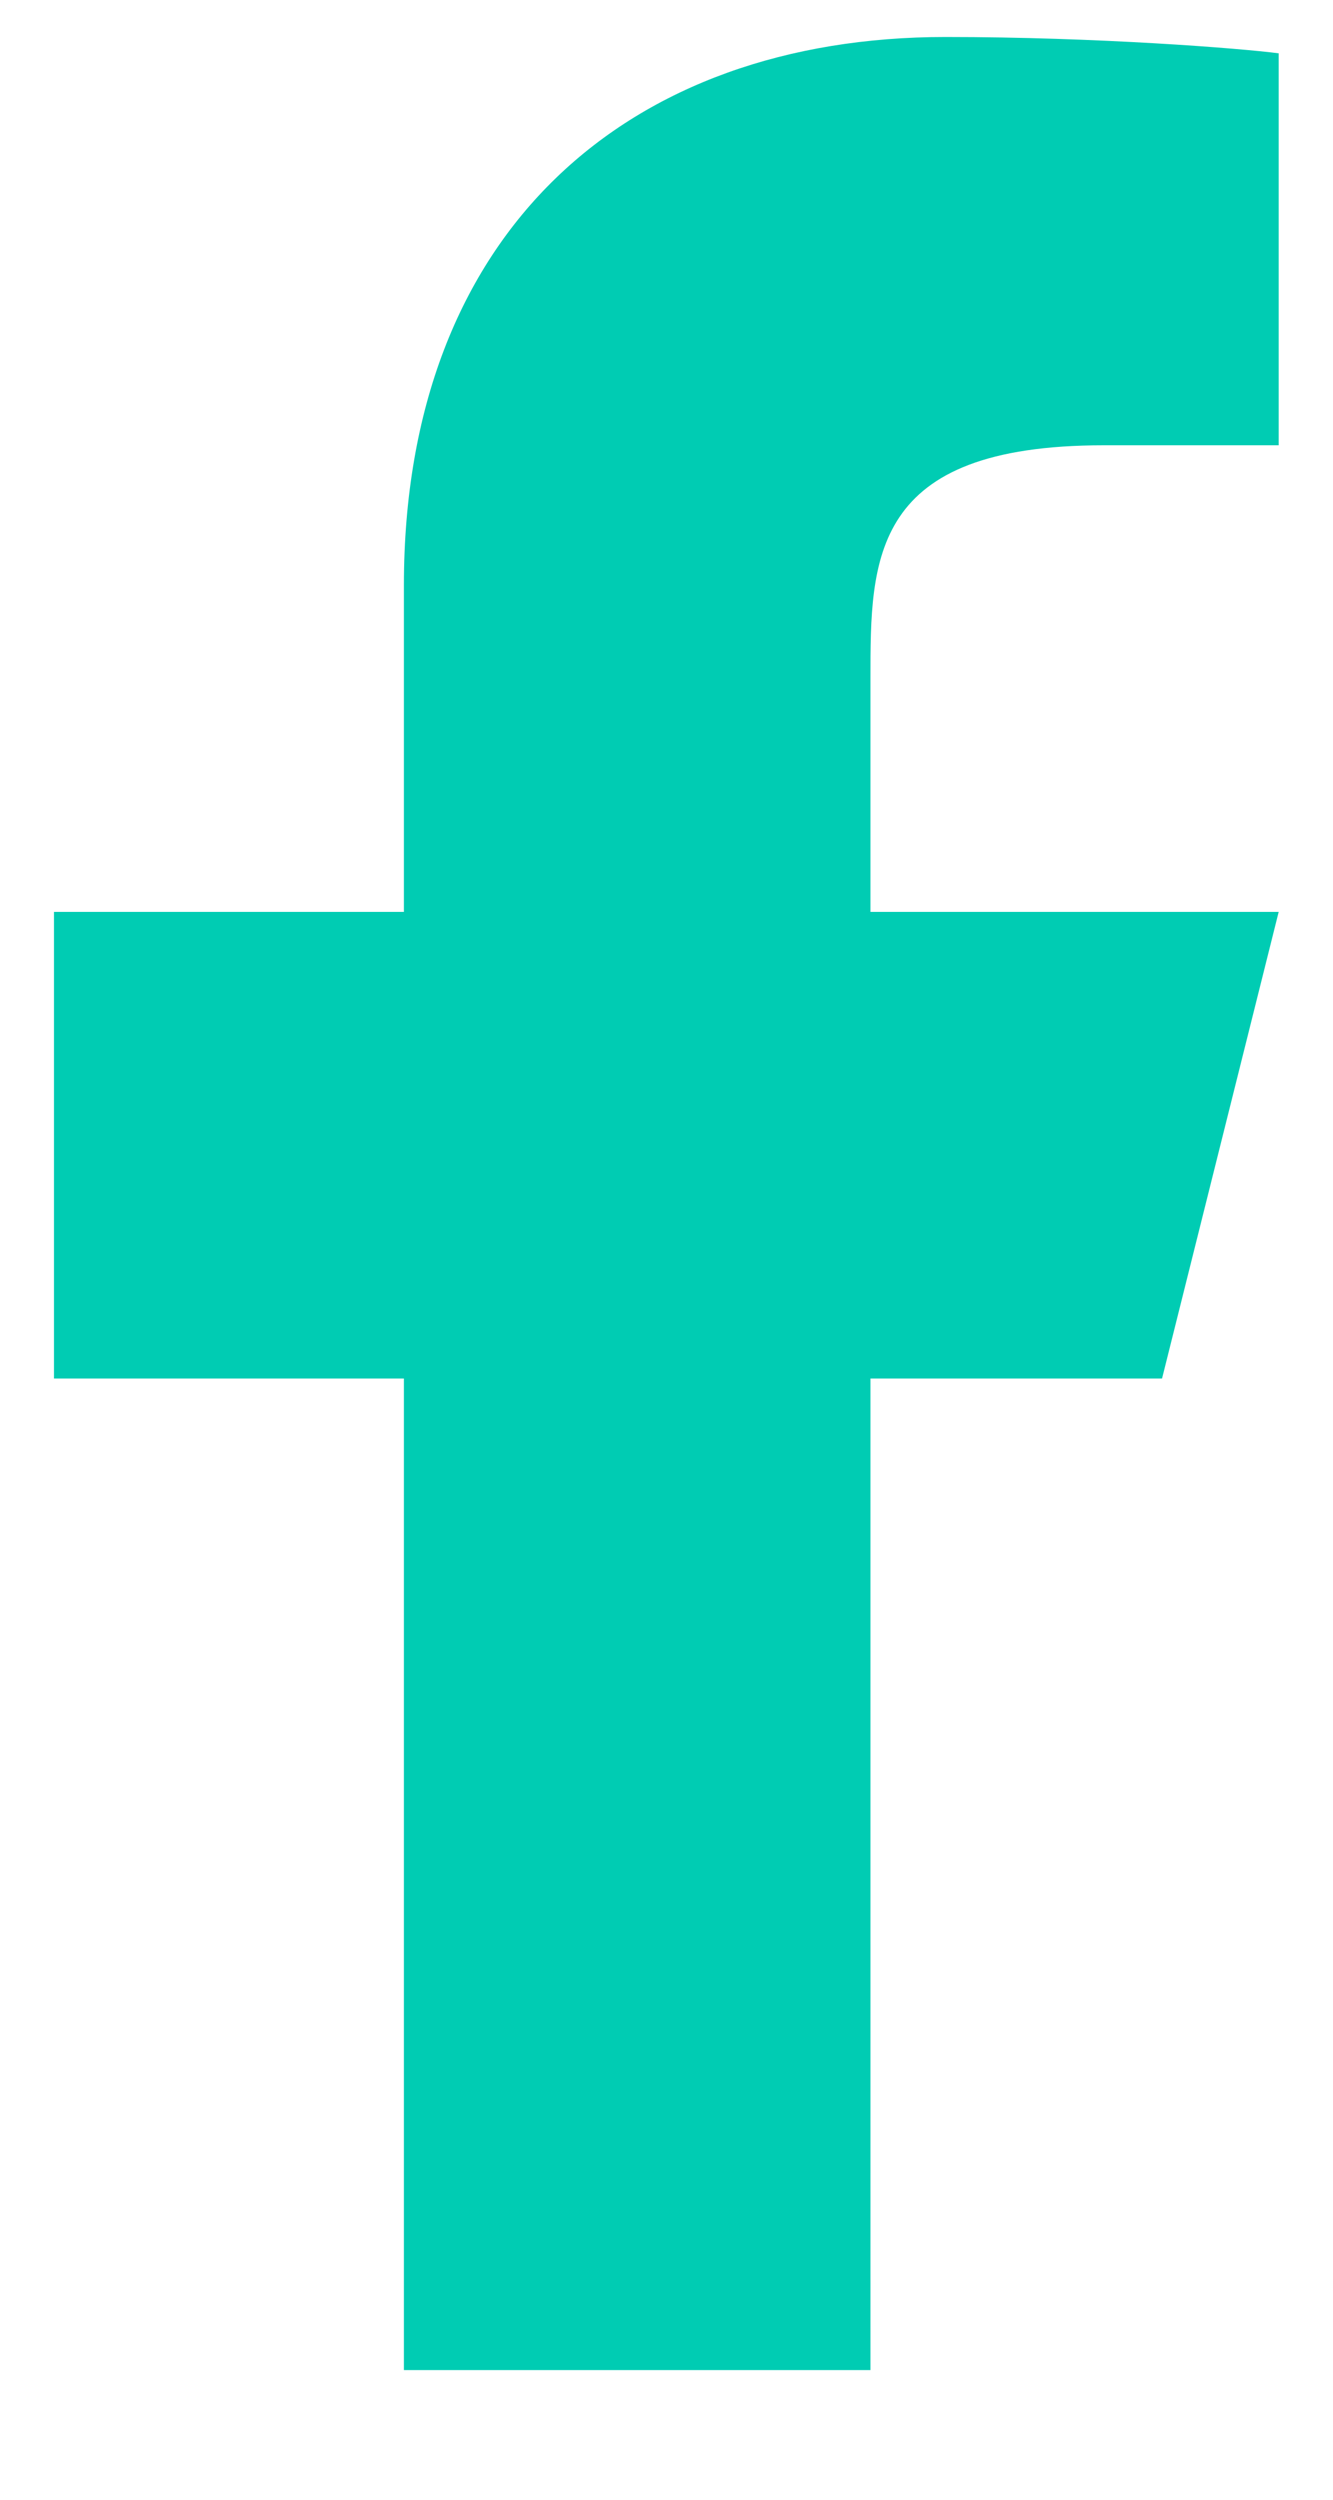
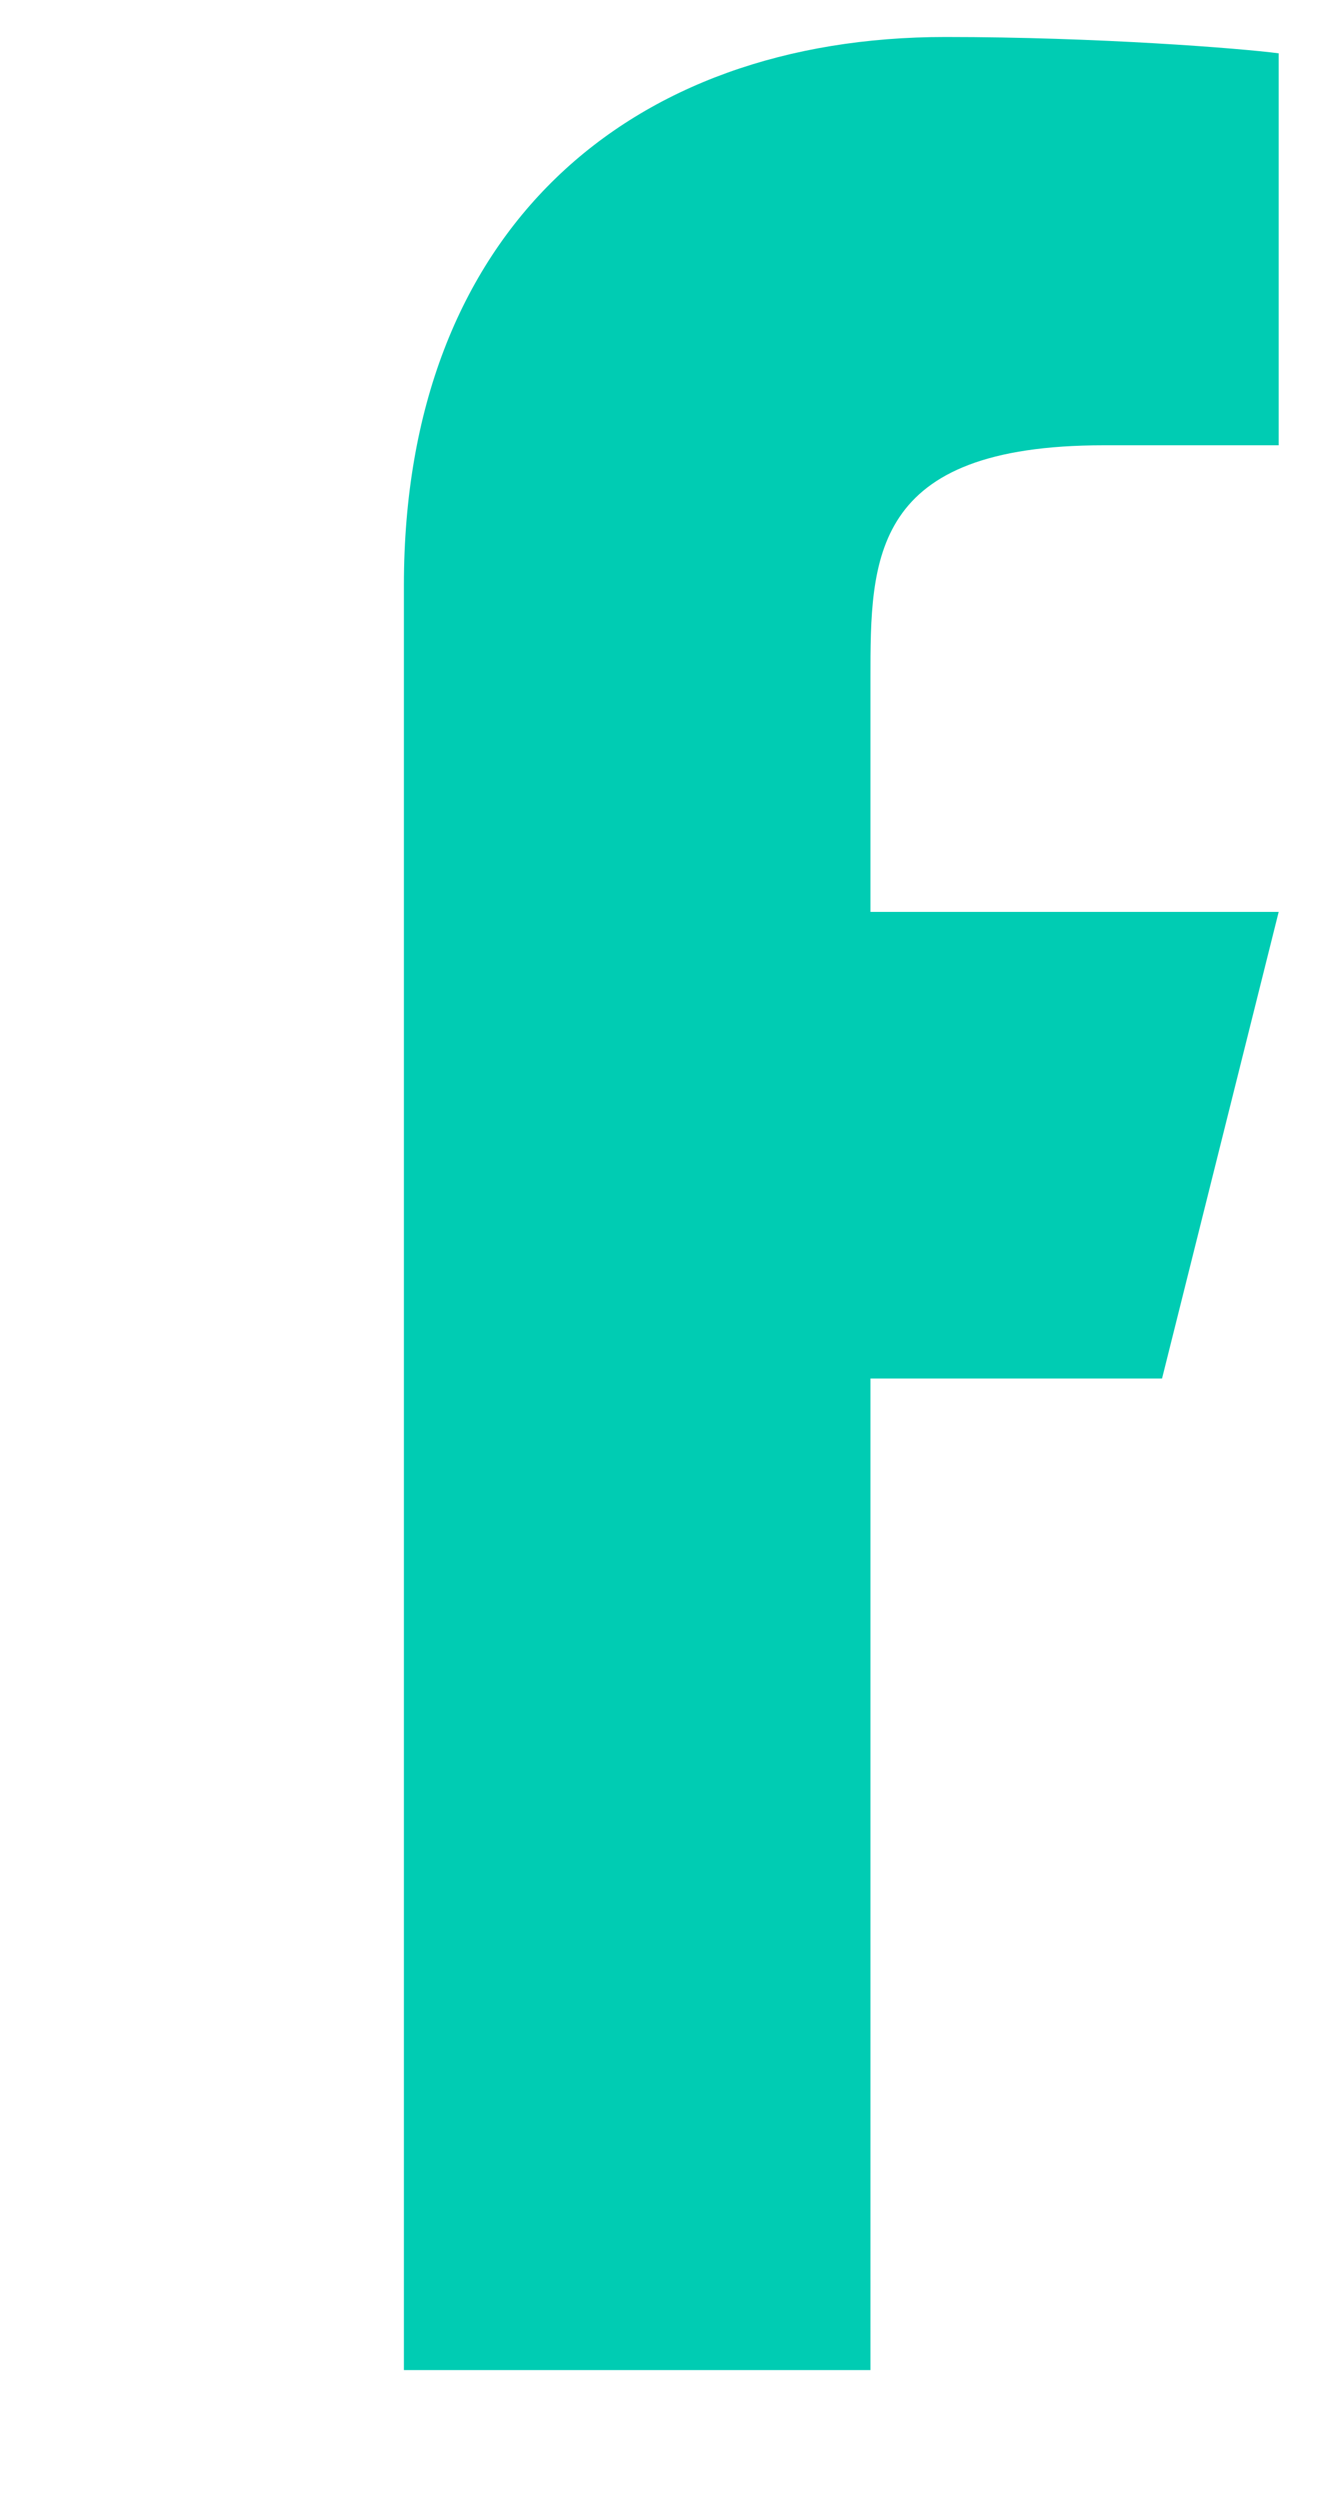
<svg xmlns="http://www.w3.org/2000/svg" width="8" height="15" viewBox="0 0 8 15" fill="none">
-   <path d="M5.224 8.272H6.974L7.674 5.472H5.224V4.072C5.224 3.351 5.224 2.672 6.624 2.672H7.674V0.32C7.446 0.29 6.584 0.222 5.674 0.222C3.774 0.222 2.424 1.382 2.424 3.512V5.472H0.324V8.272H2.424V14.222H5.224V8.272Z" fill="#00CCB3" />
+   <path d="M5.224 8.272H6.974L7.674 5.472H5.224V4.072C5.224 3.351 5.224 2.672 6.624 2.672H7.674V0.32C7.446 0.29 6.584 0.222 5.674 0.222C3.774 0.222 2.424 1.382 2.424 3.512V5.472V8.272H2.424V14.222H5.224V8.272Z" fill="#00CCB3" />
</svg>